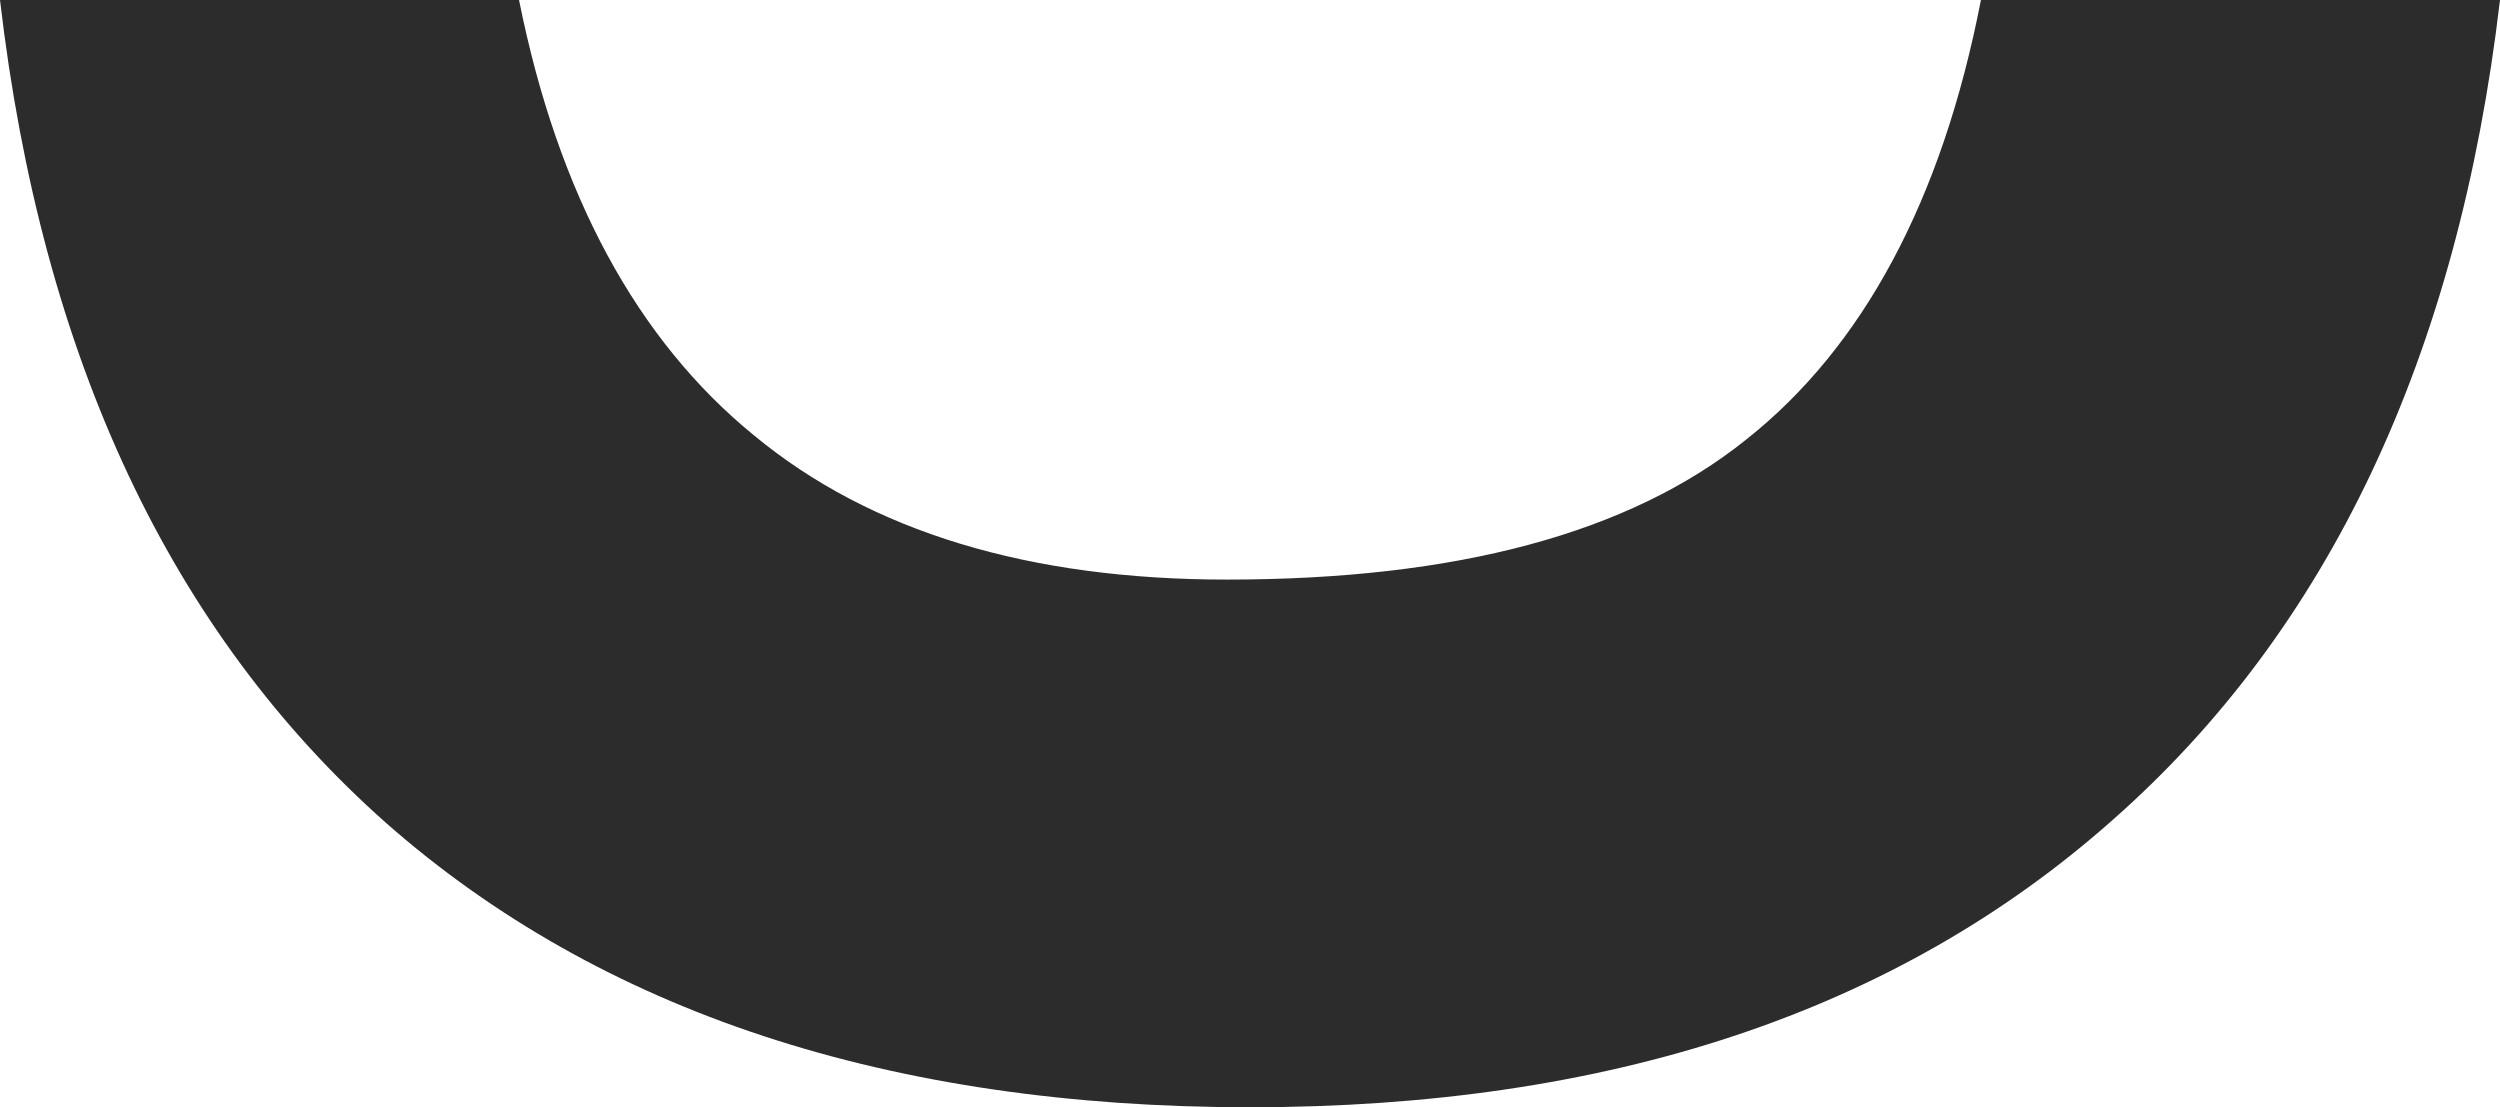
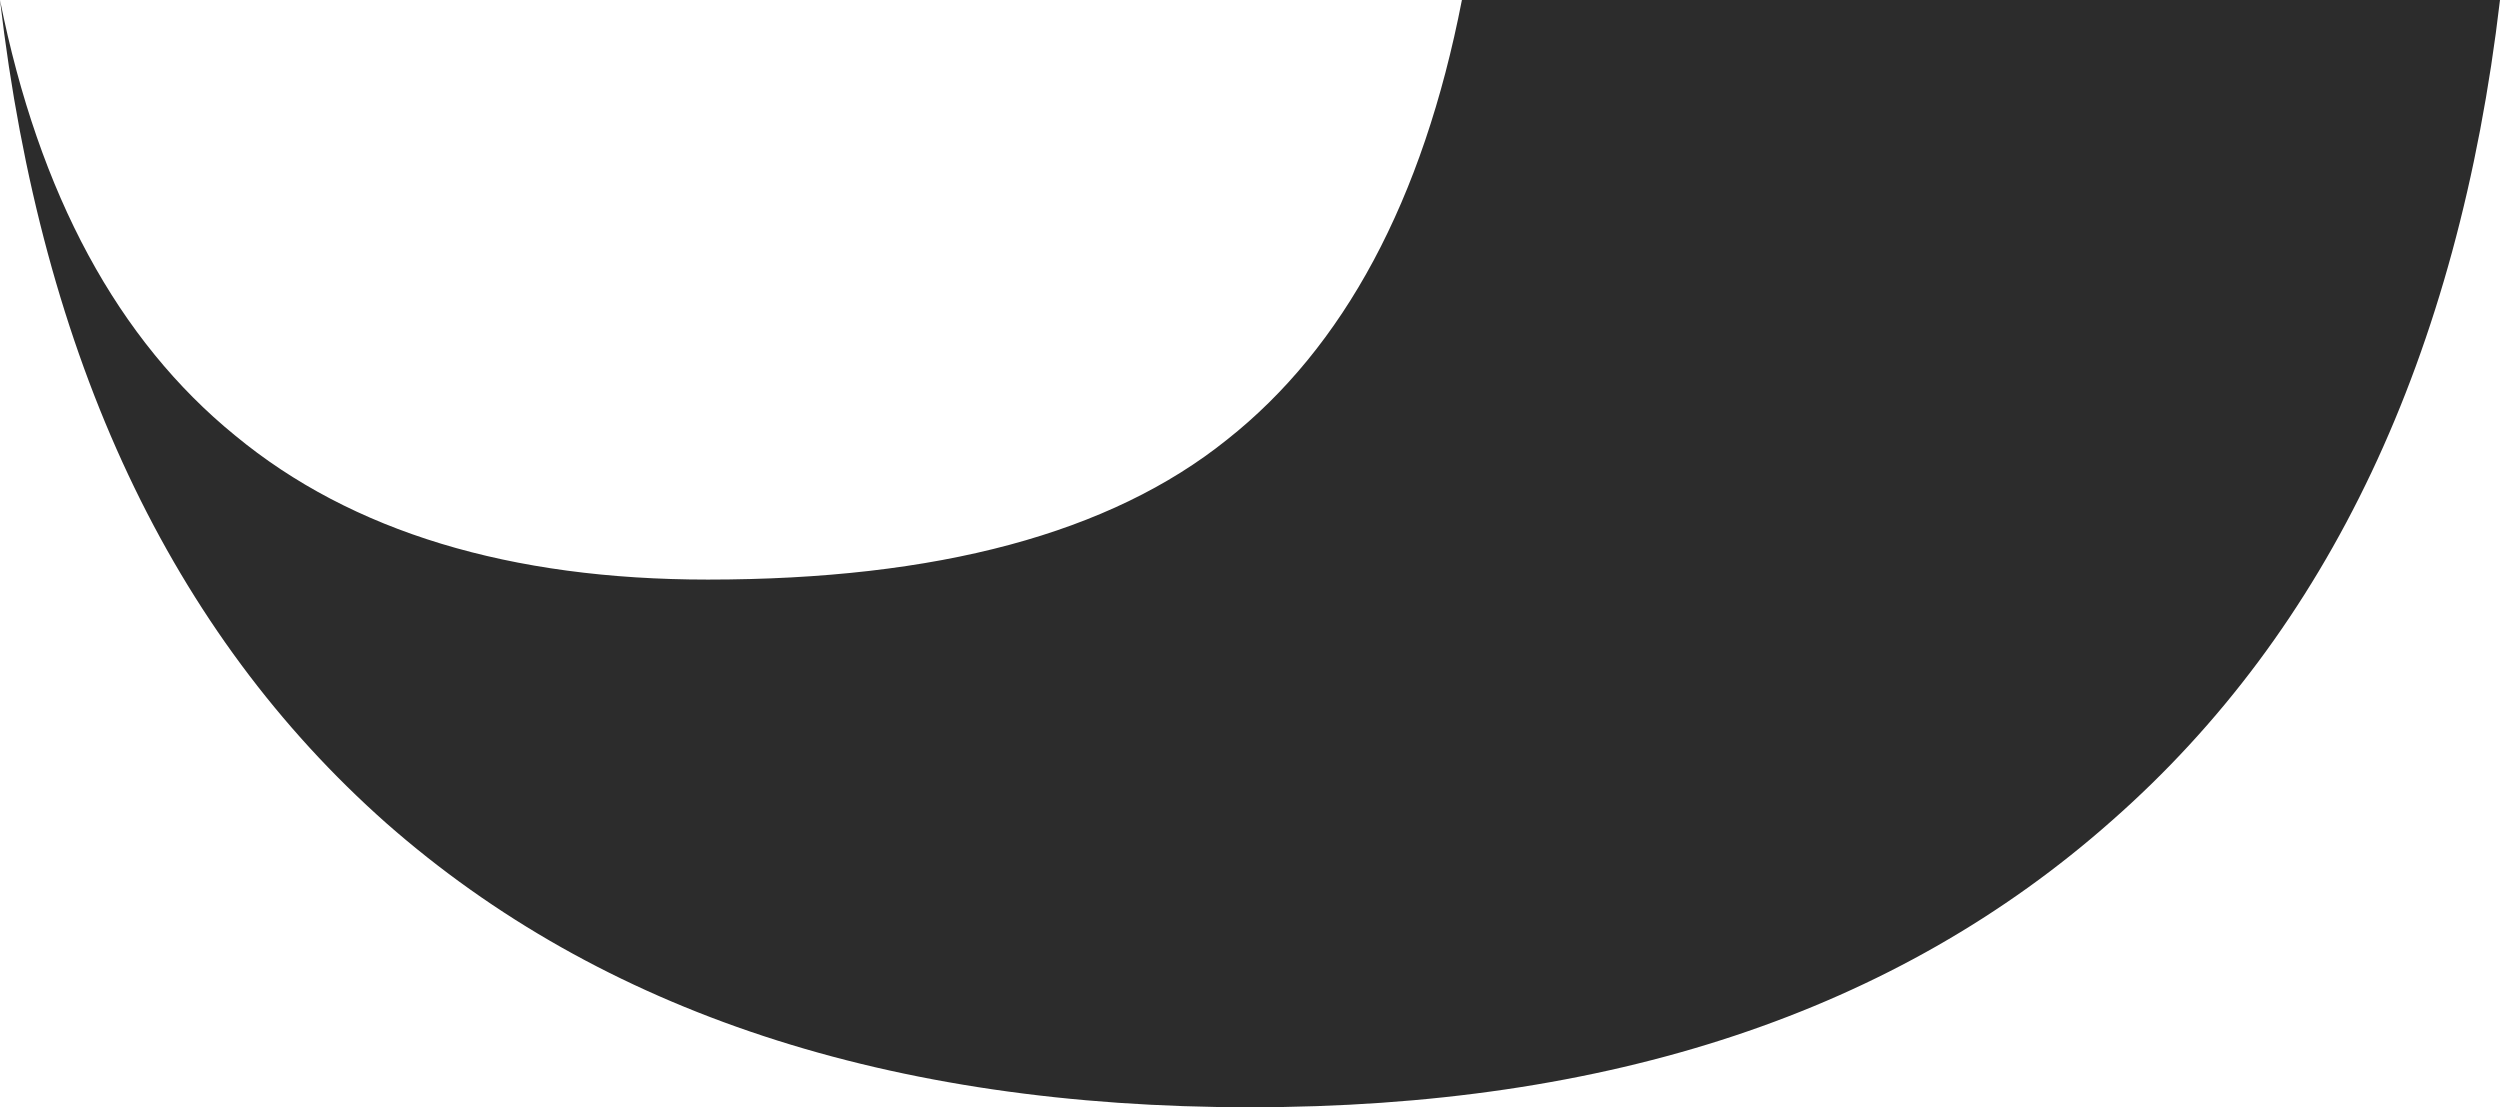
<svg xmlns="http://www.w3.org/2000/svg" xml:space="preserve" width="16.735mm" height="7.412mm" version="1.1" style="shape-rendering:geometricPrecision; text-rendering:geometricPrecision; image-rendering:optimizeQuality; fill-rule:evenodd; clip-rule:evenodd" viewBox="0 0 927.69 410.88">
  <defs>
    <style type="text/css"> .fil0 {fill:#2C2C2C;fill-rule:nonzero} </style>
  </defs>
  <g id="Слой_x0020_1">
-     <path class="fil0" d="M735.09 0l192.6 0c-15.52,132.14 -63.67,233.8 -143.91,304.42 -80.25,71.15 -186.71,106.46 -319.93,106.46 -133.75,0 -240.75,-35.31 -320.47,-105.39 -79.71,-70.62 -127.87,-172.27 -143.38,-305.49l192.6 0c14.45,72.23 43.87,126.26 87.2,161.57 43.33,35.84 102.19,53.5 175.48,53.5 85.07,0 149.27,-17.12 192.6,-51.89 43.34,-34.24 72.76,-88.81 87.2,-163.18z" />
+     <path class="fil0" d="M735.09 0l192.6 0c-15.52,132.14 -63.67,233.8 -143.91,304.42 -80.25,71.15 -186.71,106.46 -319.93,106.46 -133.75,0 -240.75,-35.31 -320.47,-105.39 -79.71,-70.62 -127.87,-172.27 -143.38,-305.49c14.45,72.23 43.87,126.26 87.2,161.57 43.33,35.84 102.19,53.5 175.48,53.5 85.07,0 149.27,-17.12 192.6,-51.89 43.34,-34.24 72.76,-88.81 87.2,-163.18z" />
  </g>
</svg>